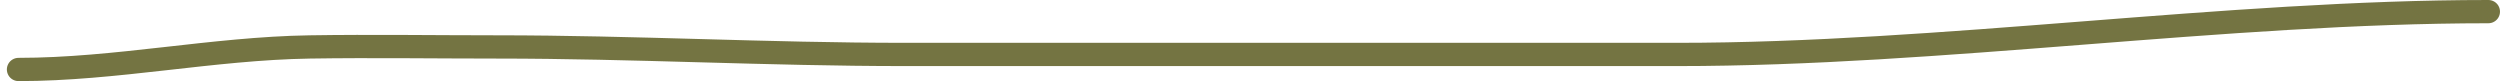
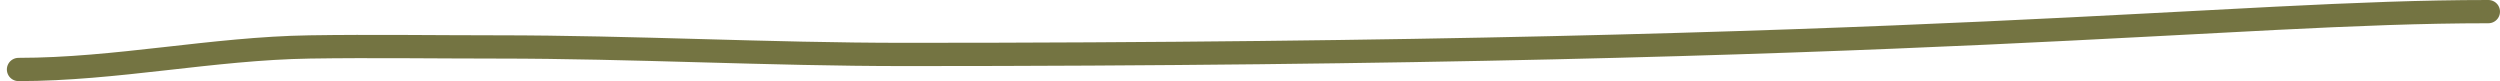
<svg xmlns="http://www.w3.org/2000/svg" width="215" height="7" viewBox="0 0 215 7" fill="none">
-   <path d="M1.59 5.975C9.967 5.975 18.276 4.168 26.631 4.037C32.01 3.953 37.396 4.037 42.776 4.037C54.443 4.037 66.089 4.683 77.79 4.683C99.942 4.683 122.123 4.683 144.269 4.683C166.89 4.683 191.353 1 213.999 1" stroke="#747442" stroke-width="2" stroke-linecap="round" />
+   <path d="M1.59 5.975C9.967 5.975 18.276 4.168 26.631 4.037C32.01 3.953 37.396 4.037 42.776 4.037C54.443 4.037 66.089 4.683 77.79 4.683C166.89 4.683 191.353 1 213.999 1" stroke="#747442" stroke-width="2" stroke-linecap="round" />
</svg>